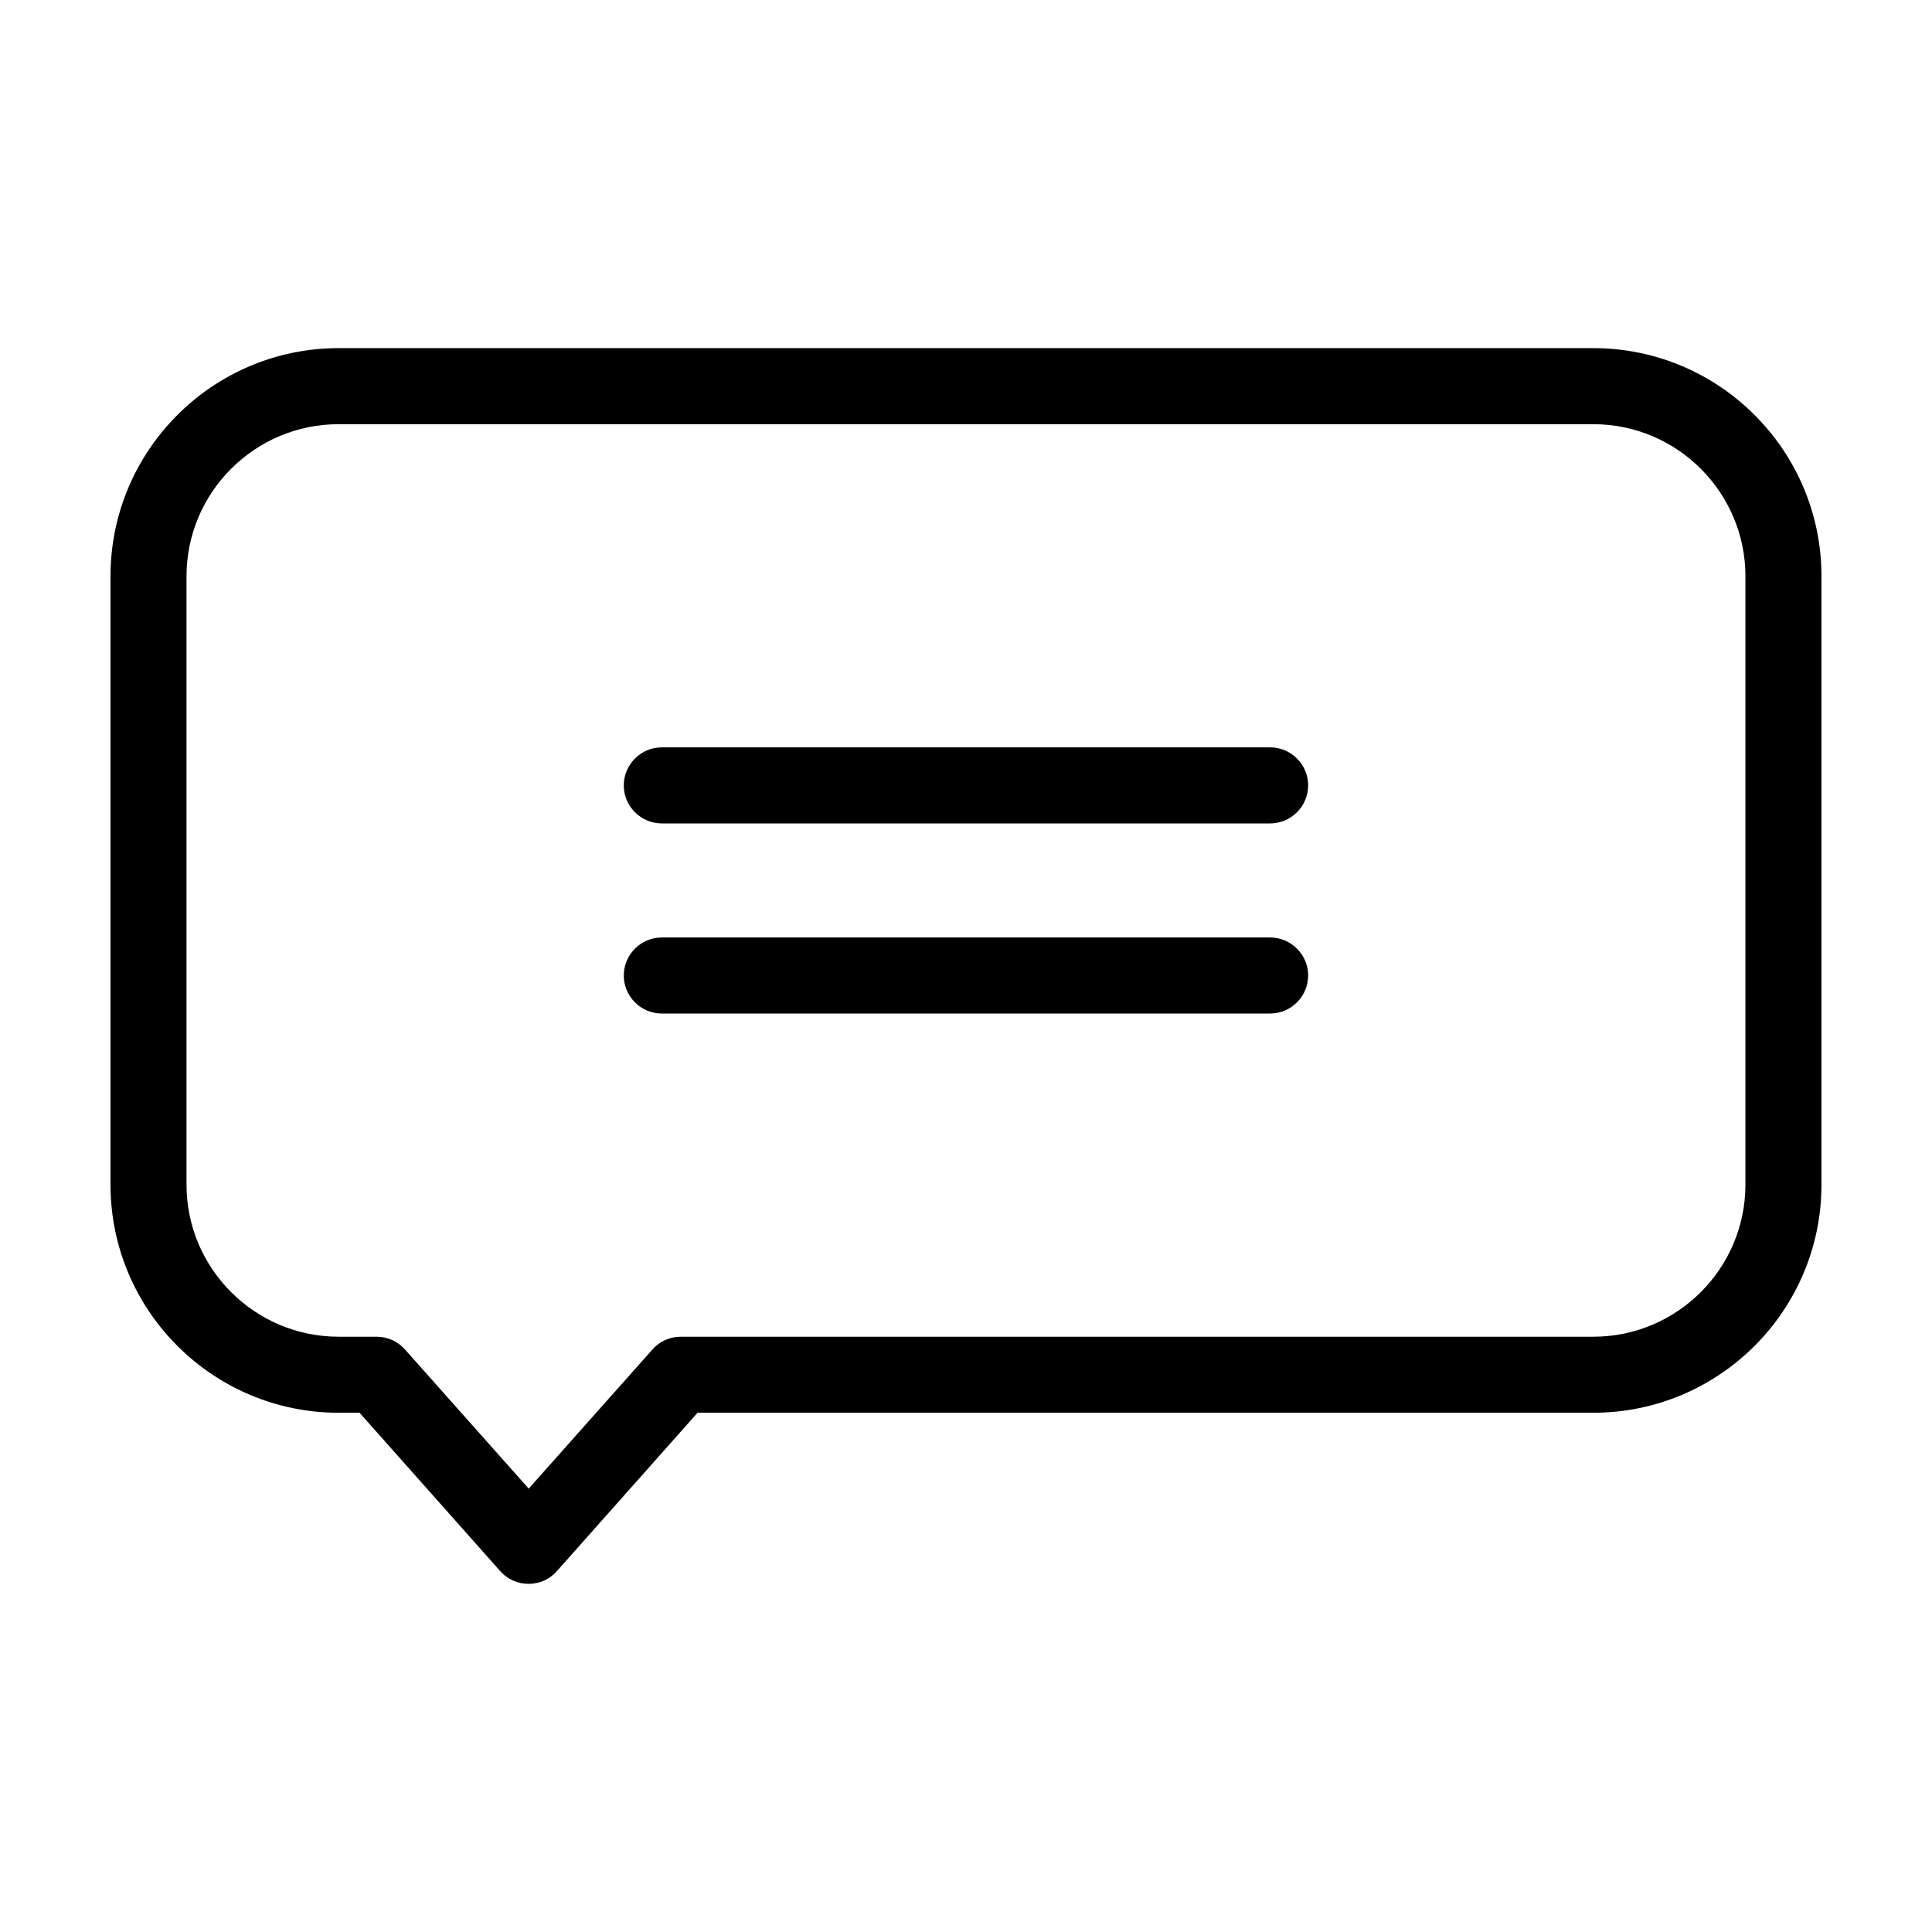
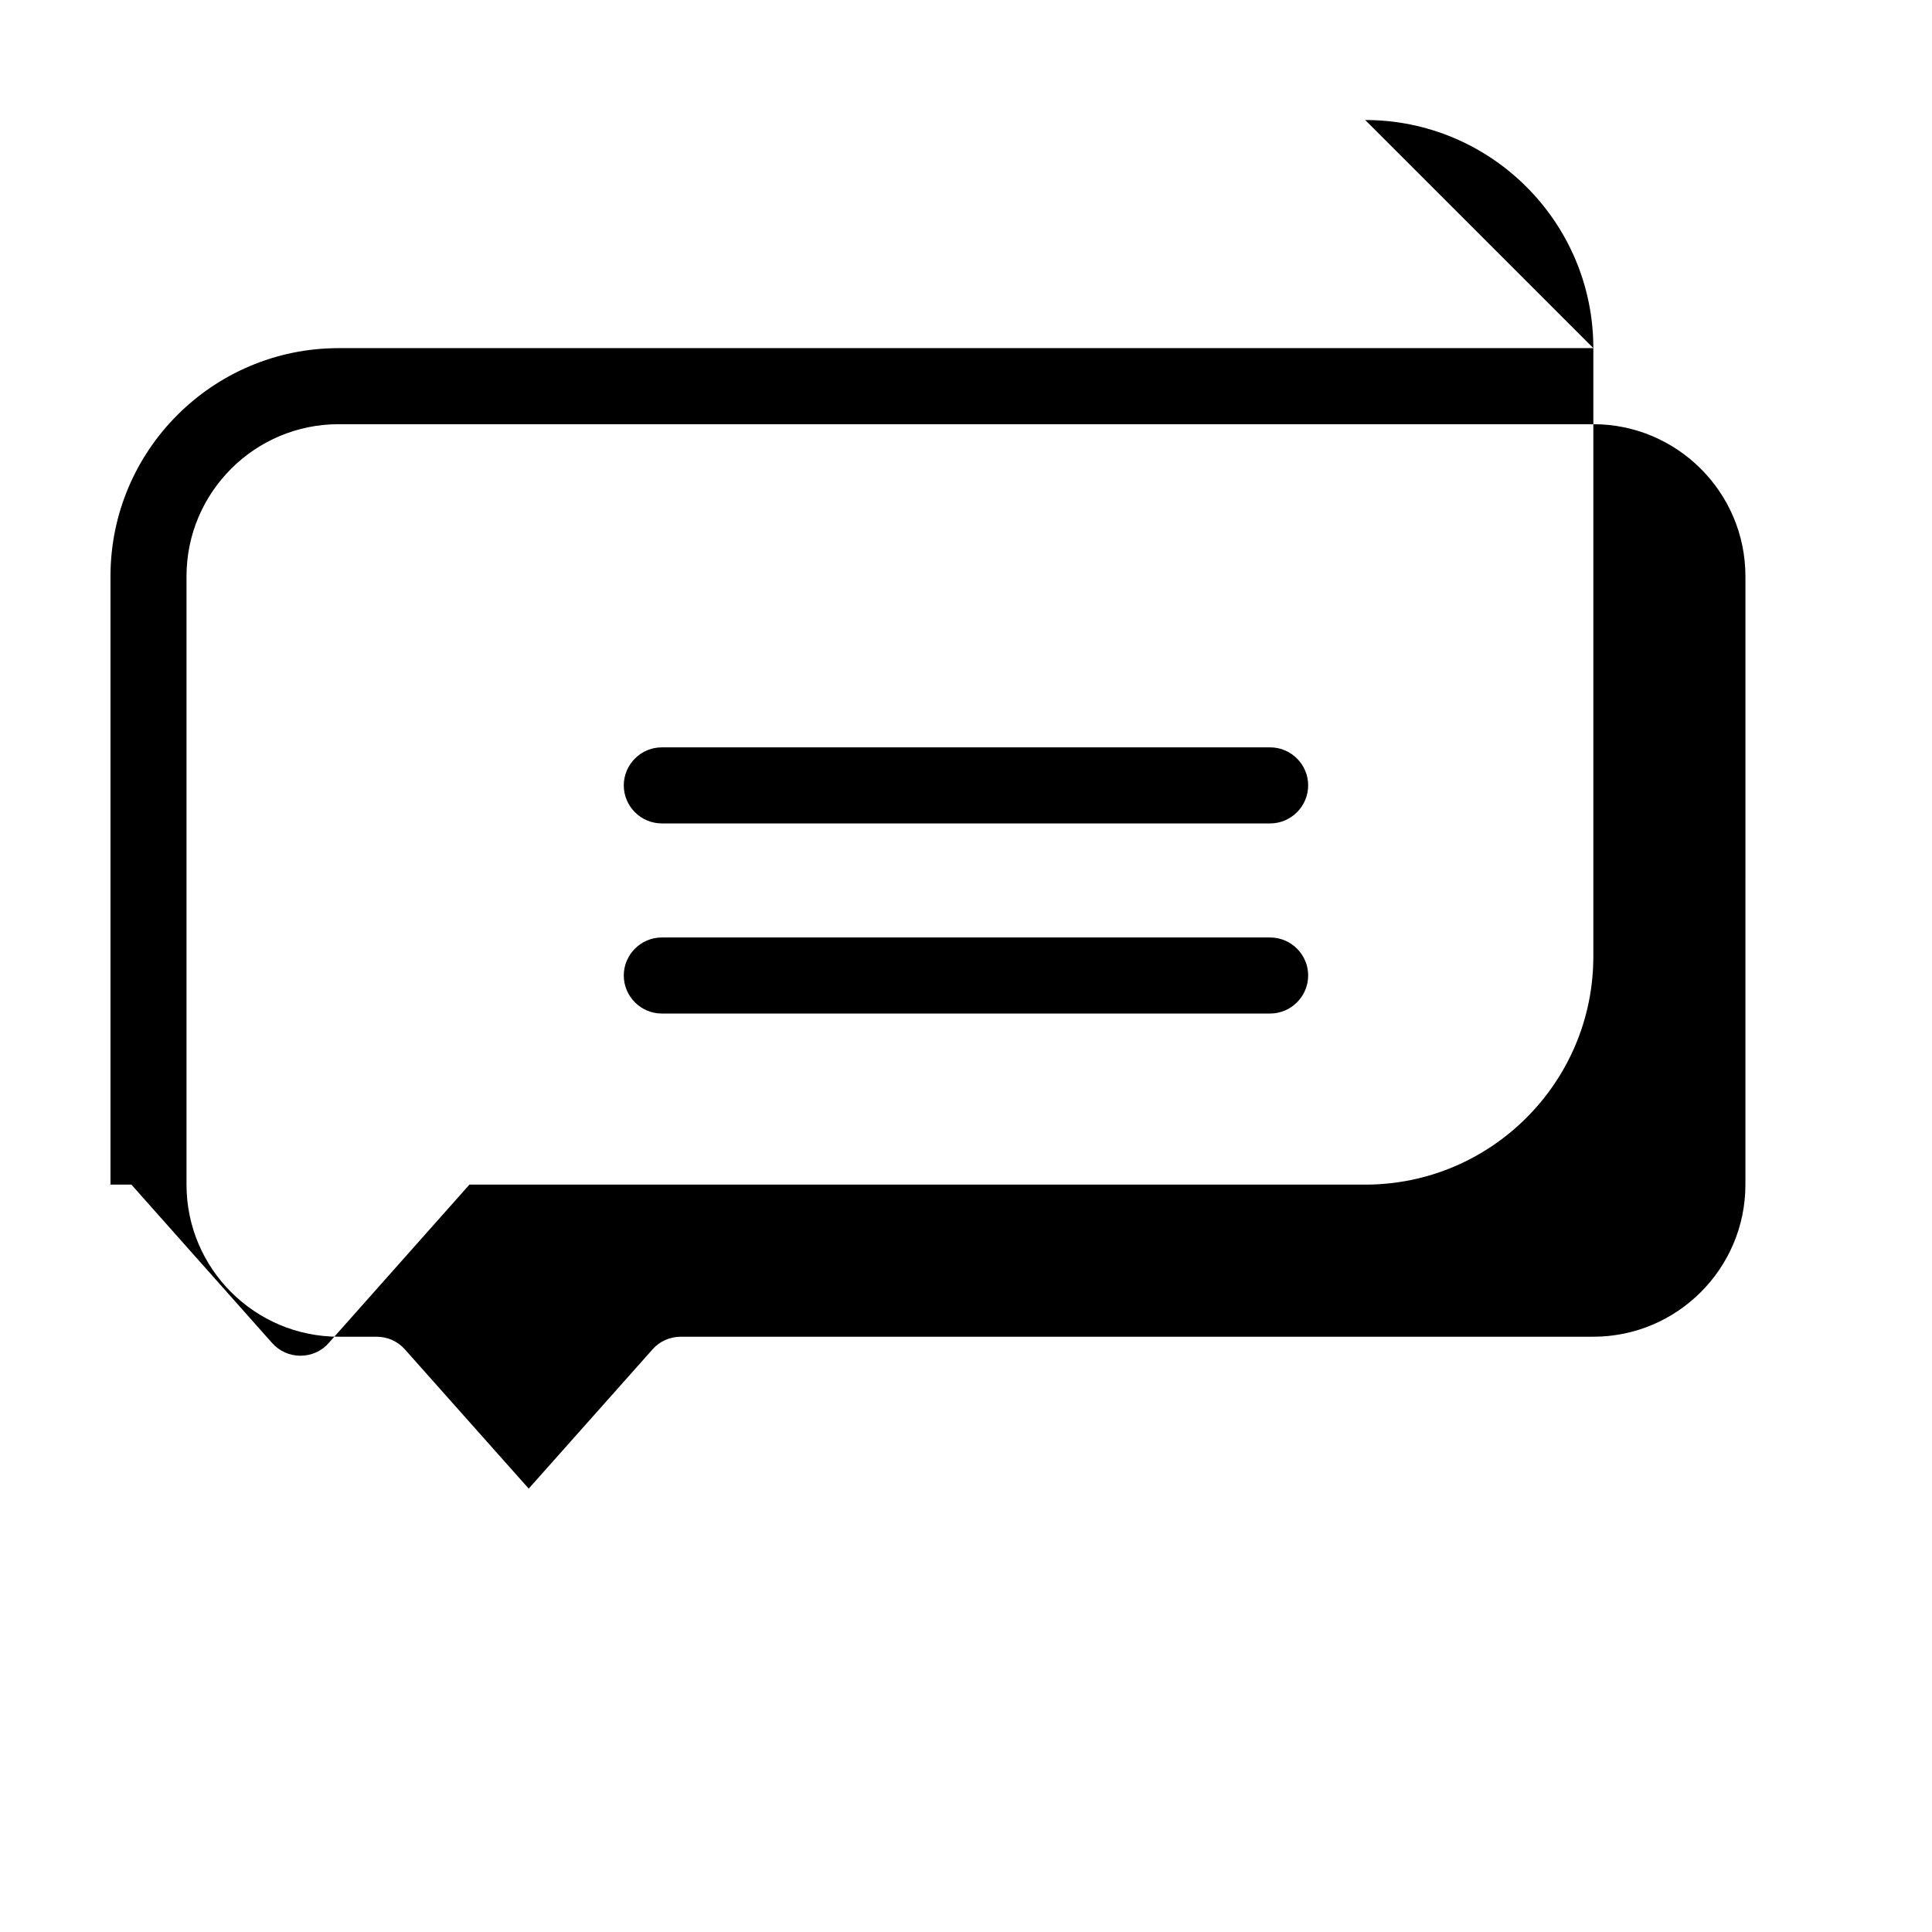
<svg xmlns="http://www.w3.org/2000/svg" fill="#000000" width="800px" height="800px" version="1.1" viewBox="144 144 512 512">
-   <path d="m566.25 236.26h-332.51c-33.352 0-60.457 27.105-60.457 60.457v161.22c0 33.352 27.105 60.457 60.457 60.457h5.543l37.281 41.969c1.914 2.168 4.637 3.375 7.508 3.375 2.871 0 5.644-1.211 7.508-3.375l37.281-41.969h237.39c33.352 0 60.457-27.105 60.457-60.457v-161.22c0-33.352-27.102-60.457-60.457-60.457zm40.305 221.68c0 22.219-18.086 40.305-40.305 40.305h-241.83c-2.871 0-5.644 1.211-7.508 3.375l-32.797 36.879-32.797-36.879c-1.914-2.168-4.637-3.375-7.508-3.375h-10.078c-22.219 0-40.305-18.086-40.305-40.305v-161.22c0-22.219 18.086-40.305 40.305-40.305h332.52c22.219 0 40.305 18.086 40.305 40.305zm-115.88-105.8c0 5.543-4.535 10.078-10.078 10.078l-161.21-0.004c-5.543 0-10.078-4.535-10.078-10.078 0-5.543 4.535-10.078 10.078-10.078h161.22c5.539 0.004 10.074 4.539 10.074 10.082zm0 50.379c0 5.543-4.535 10.078-10.078 10.078h-161.21c-5.543 0-10.078-4.535-10.078-10.078s4.535-10.078 10.078-10.078h161.22c5.539 0.004 10.074 4.539 10.074 10.078z" />
+   <path d="m566.25 236.26h-332.51c-33.352 0-60.457 27.105-60.457 60.457v161.22h5.543l37.281 41.969c1.914 2.168 4.637 3.375 7.508 3.375 2.871 0 5.644-1.211 7.508-3.375l37.281-41.969h237.39c33.352 0 60.457-27.105 60.457-60.457v-161.22c0-33.352-27.102-60.457-60.457-60.457zm40.305 221.68c0 22.219-18.086 40.305-40.305 40.305h-241.83c-2.871 0-5.644 1.211-7.508 3.375l-32.797 36.879-32.797-36.879c-1.914-2.168-4.637-3.375-7.508-3.375h-10.078c-22.219 0-40.305-18.086-40.305-40.305v-161.22c0-22.219 18.086-40.305 40.305-40.305h332.52c22.219 0 40.305 18.086 40.305 40.305zm-115.88-105.8c0 5.543-4.535 10.078-10.078 10.078l-161.21-0.004c-5.543 0-10.078-4.535-10.078-10.078 0-5.543 4.535-10.078 10.078-10.078h161.22c5.539 0.004 10.074 4.539 10.074 10.082zm0 50.379c0 5.543-4.535 10.078-10.078 10.078h-161.21c-5.543 0-10.078-4.535-10.078-10.078s4.535-10.078 10.078-10.078h161.22c5.539 0.004 10.074 4.539 10.074 10.078z" />
</svg>